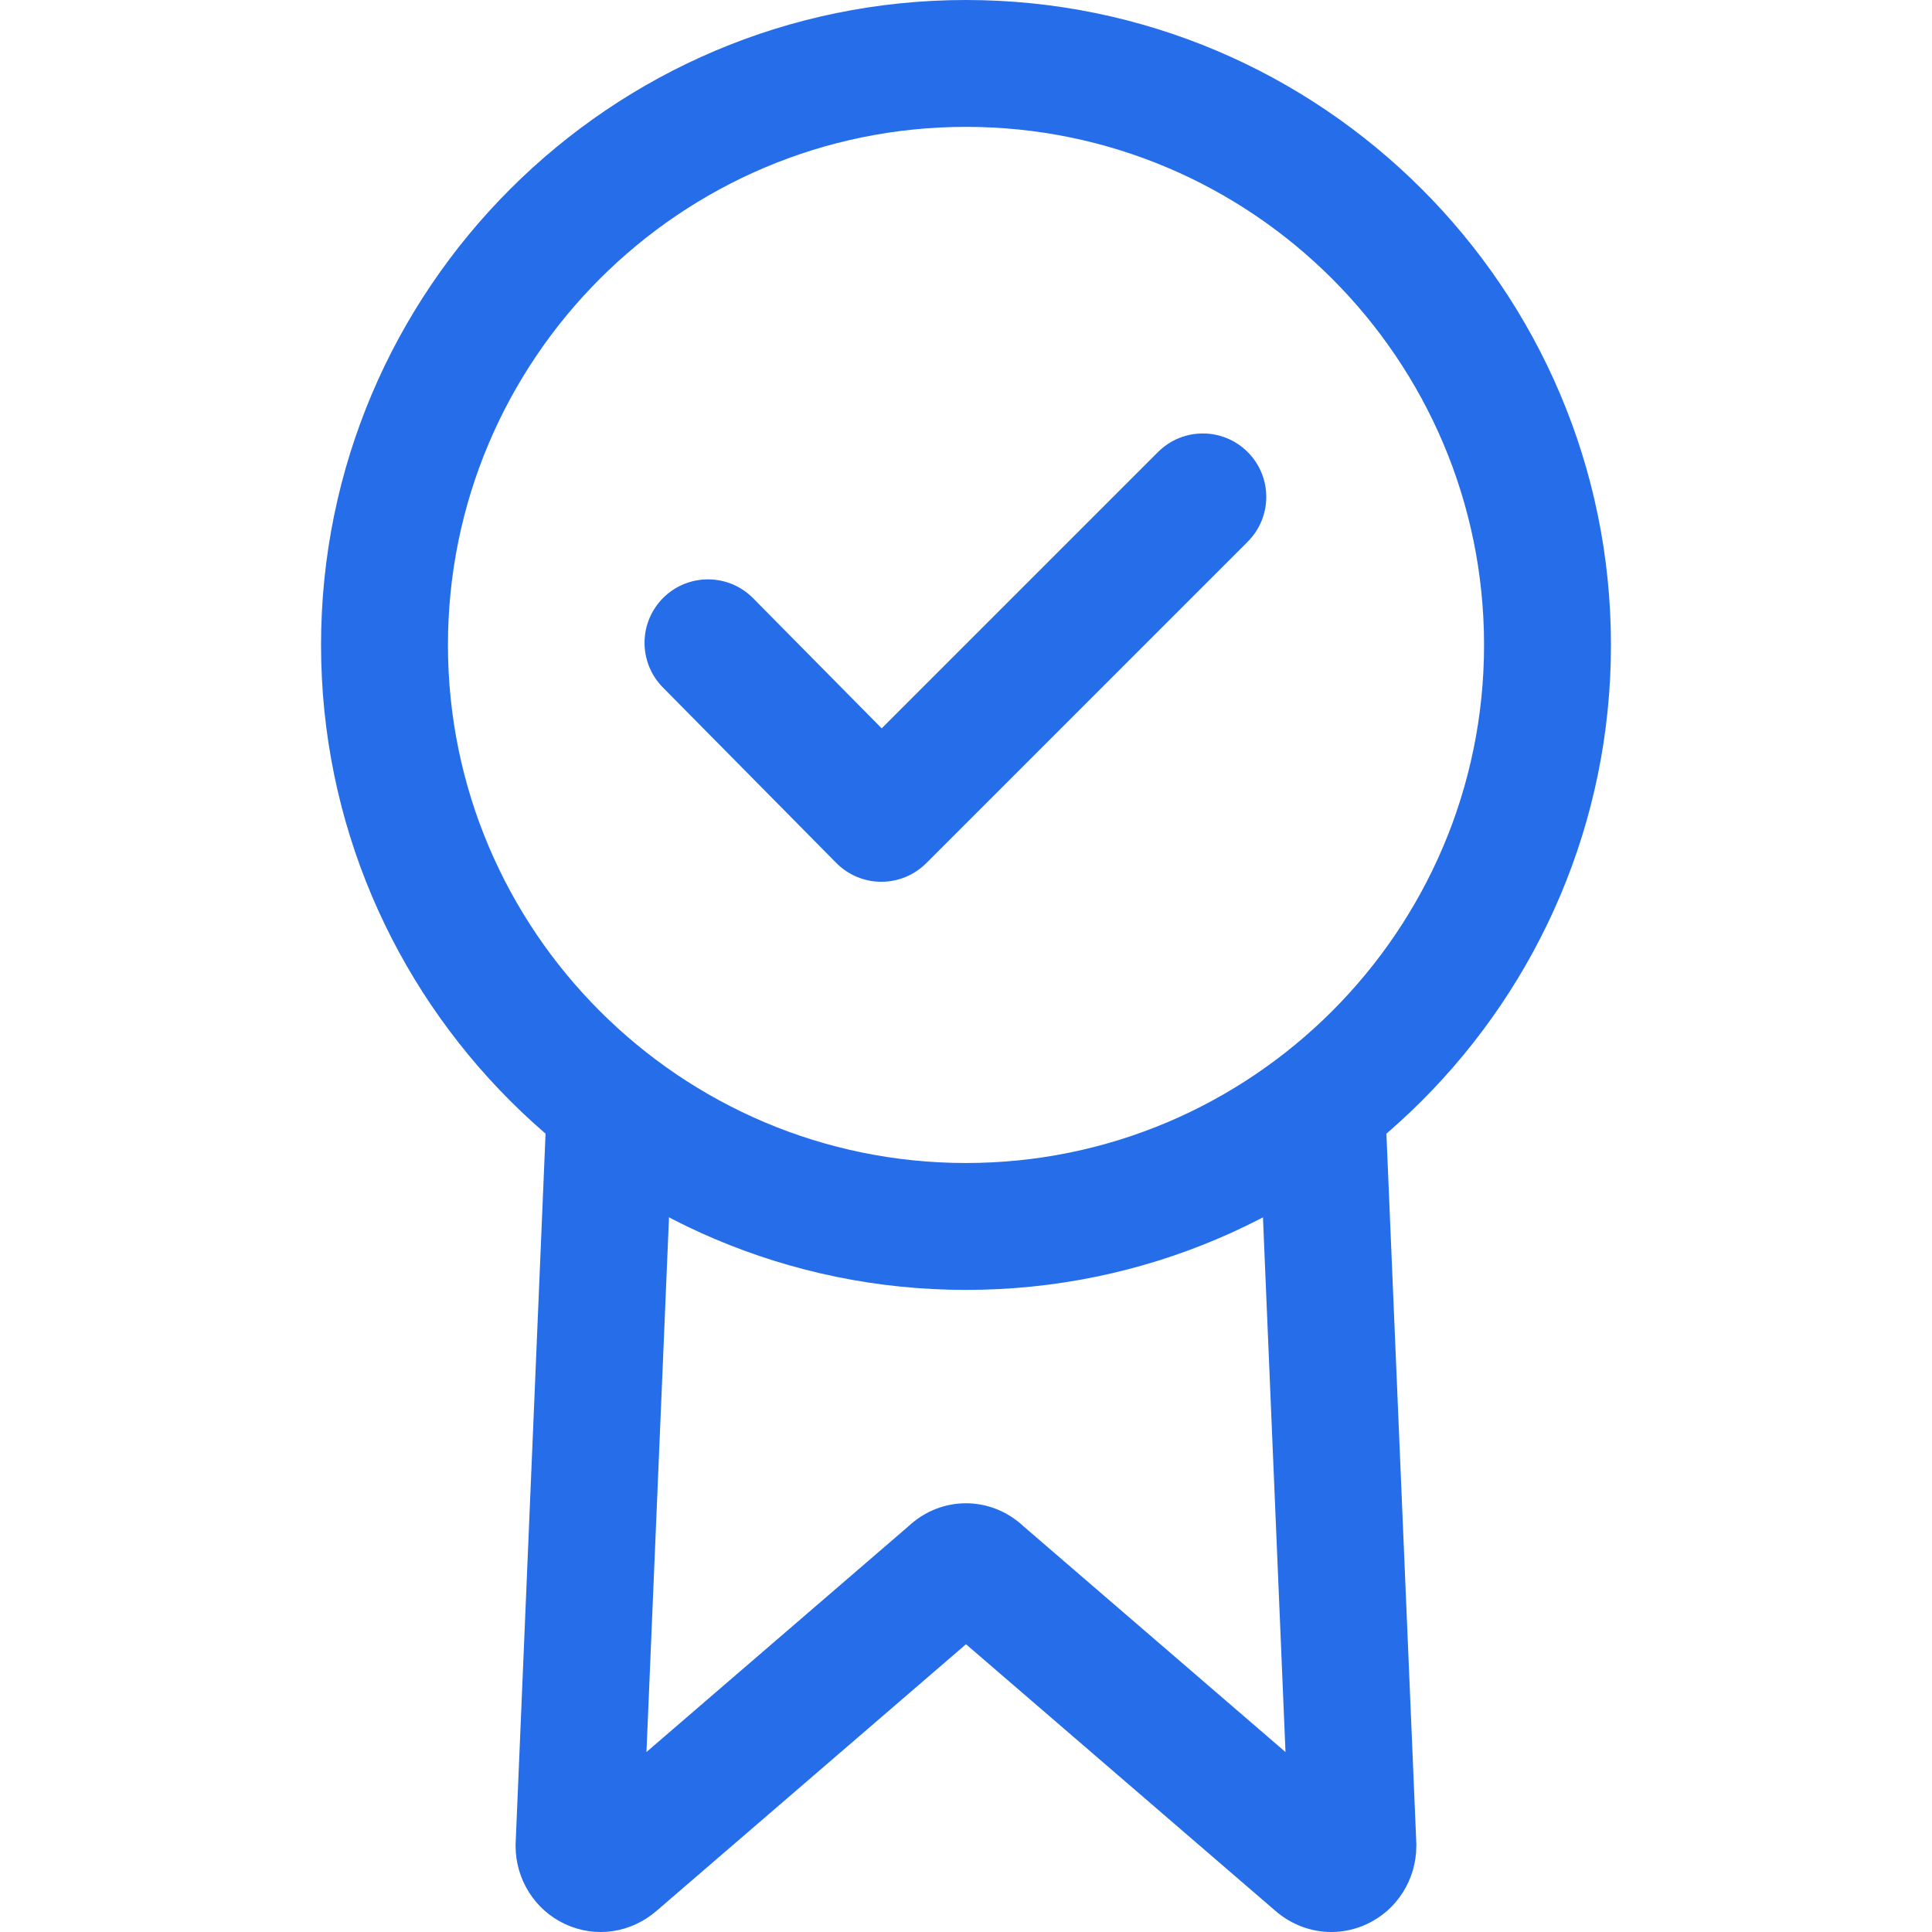
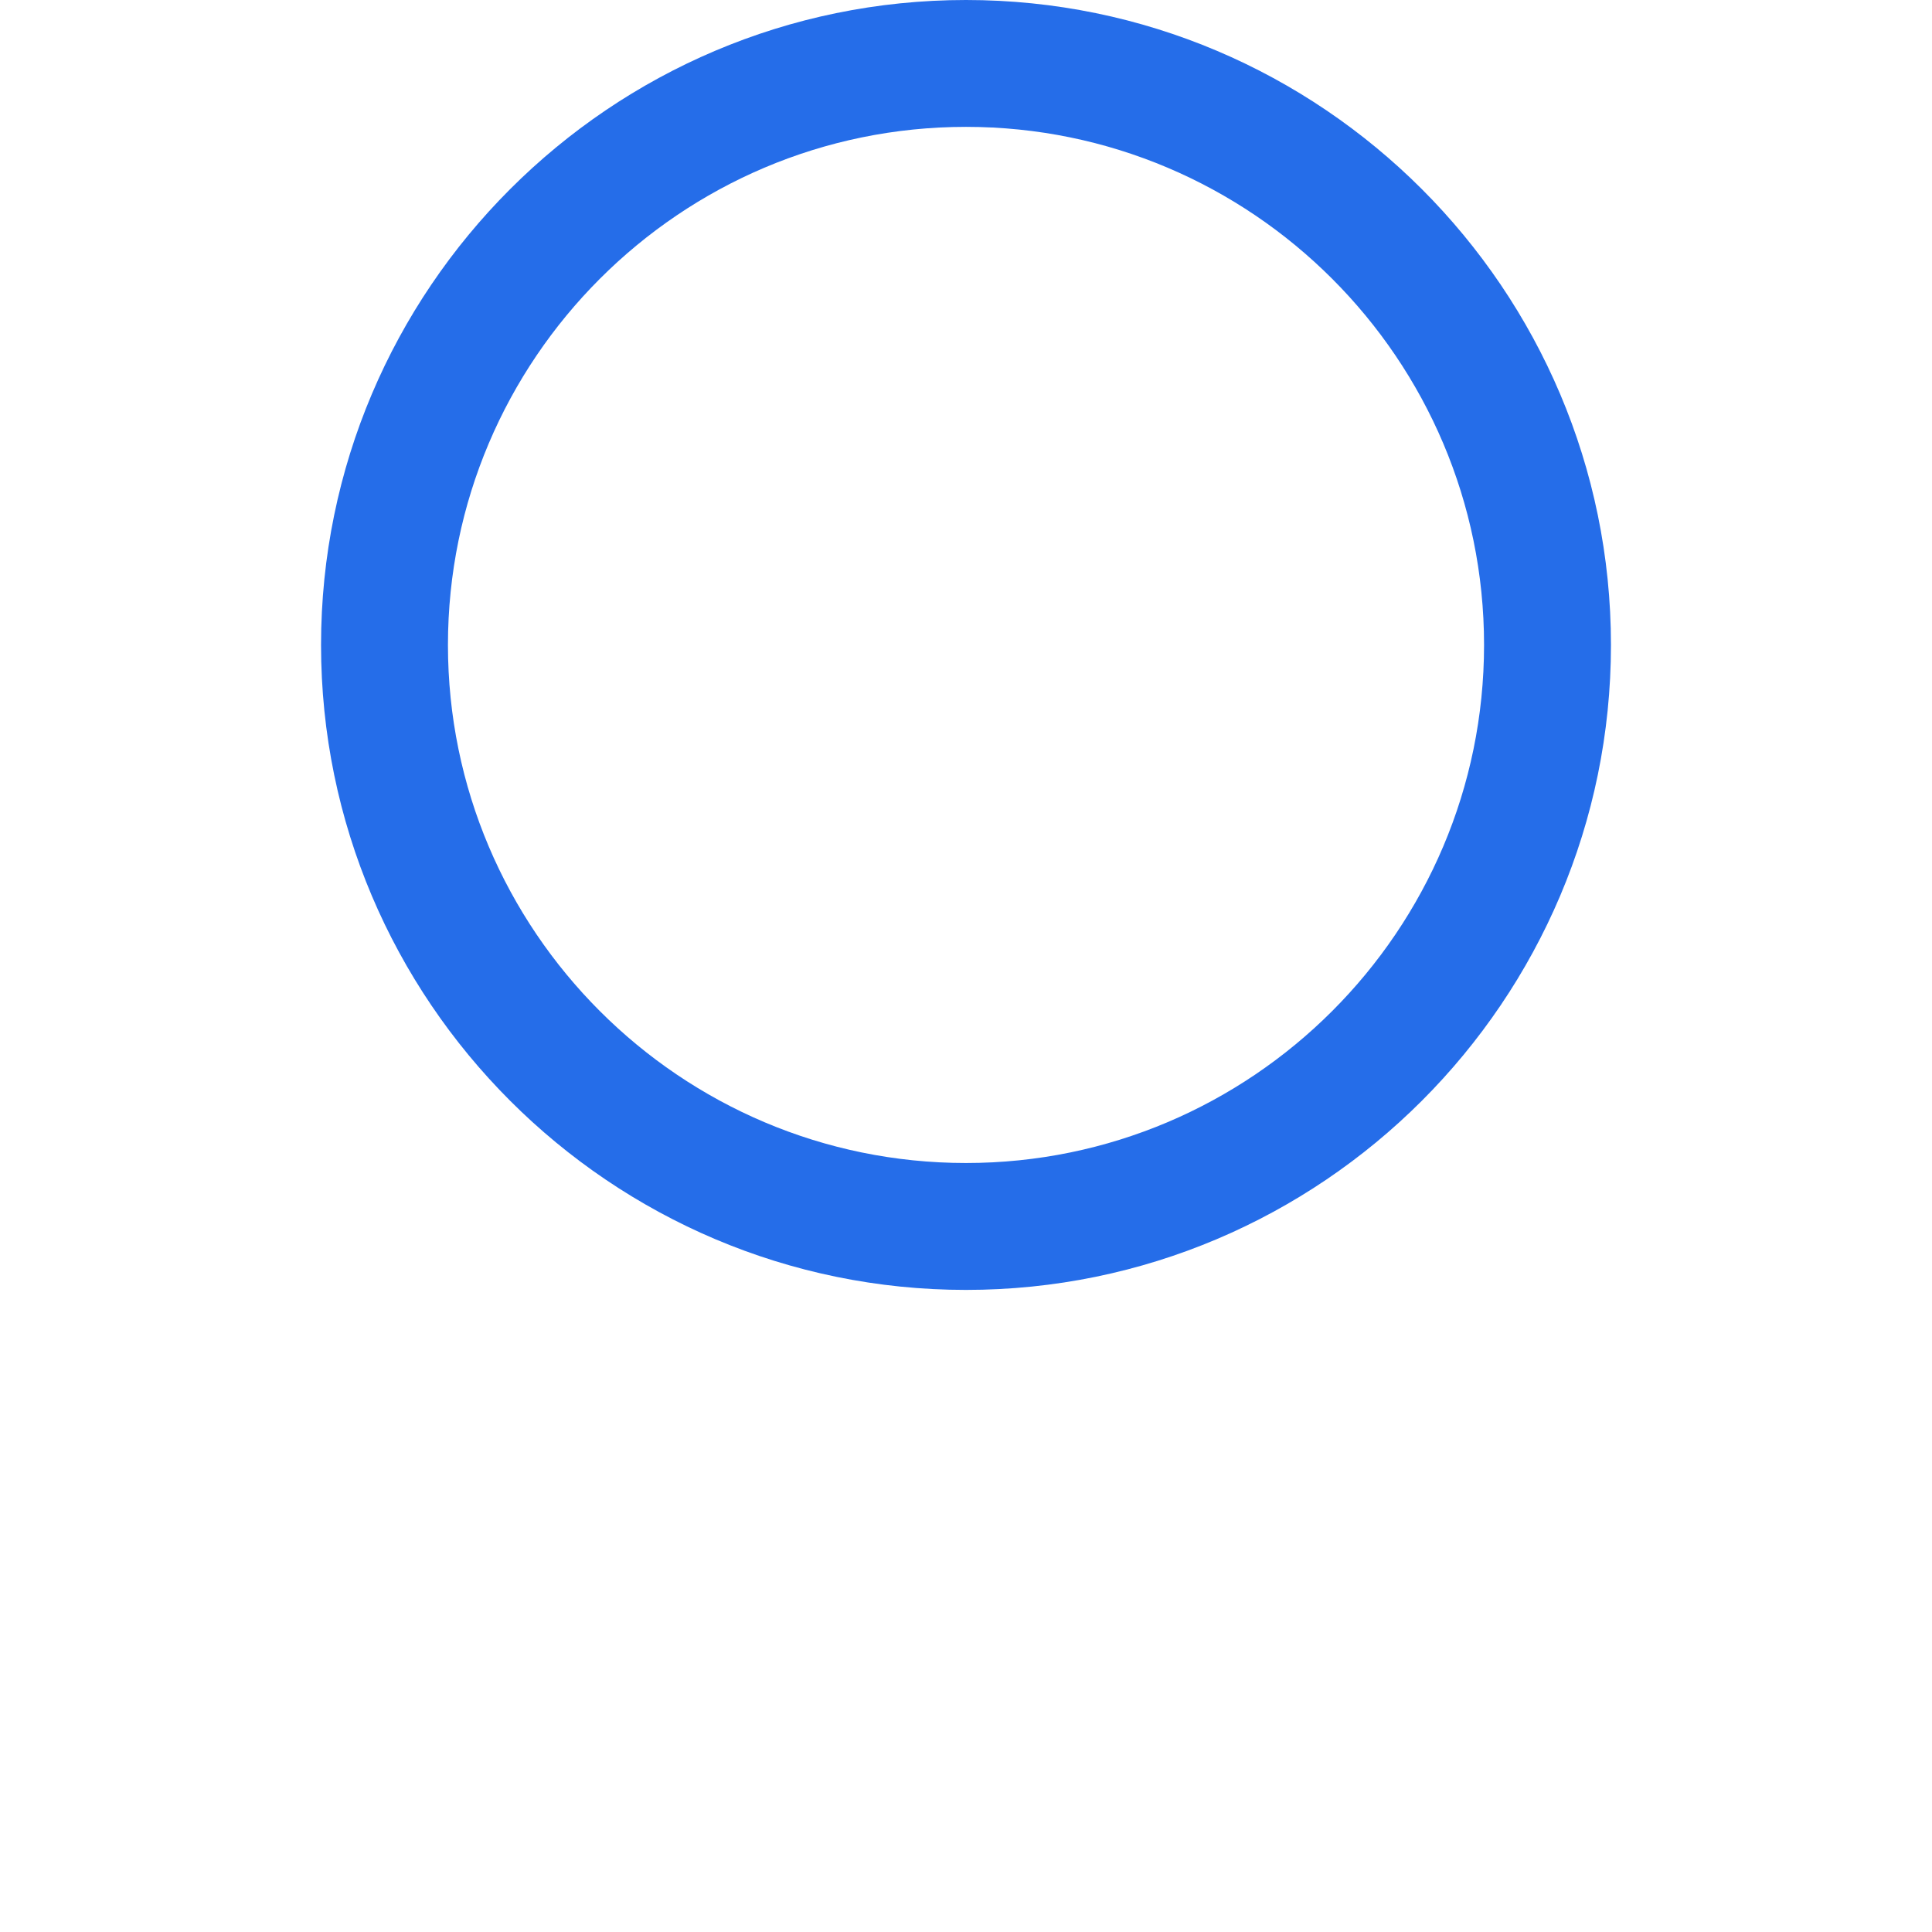
<svg xmlns="http://www.w3.org/2000/svg" id="_x31__px" x="0px" y="0px" viewBox="0 0 512 512" style="enable-background:new 0 0 512 512;" xml:space="preserve">
  <style type="text/css">	.st0{fill:#256DE9;}</style>
  <g>
    <g>
      <path class="st0" d="M256,0C161.76,0,85.08,76.67,85.08,170.92c0,94.24,76.67,170.92,170.92,170.92    c94.24,0,170.92-76.68,170.92-170.92C426.92,76.67,350.24,0,256,0z M256,308.21c-75.7,0-137.29-61.59-137.29-137.29    S180.3,33.62,256,33.62c75.71,0,137.29,61.59,137.29,137.29S331.71,308.21,256,308.21z" />
    </g>
  </g>
  <g>
    <g>
-       <path class="st0" d="M375.34,488.51l-8.41-199.5l-33.59,1.41l7.33,173.89l-69.45-59.84c-8.68-8.11-21.78-8.12-30.46,0    l-69.44,59.83l7.33-173.88l-33.59-1.41l-8.41,199.5c-0.01,0.23-0.01,0.47-0.01,0.71c0,8.9,5.17,17.04,13.18,20.71    c8.05,3.71,17.29,2.38,24.13-3.5L256,435.74l82.07,70.72c4.26,3.65,9.46,5.54,14.73,5.54c3.17,0,6.36-0.68,9.37-2.07    c8-3.68,13.17-11.81,13.17-20.71C375.36,488.98,375.35,488.74,375.34,488.51z" />
-     </g>
+       </g>
  </g>
  <g>
    <g>
-       <path class="st0" d="M330.65,119.8c-6.57-6.57-17.2-6.57-23.77,0l-73.22,73.22l-34.07-34.48c-6.53-6.61-17.17-6.67-23.78-0.15    c-6.61,6.53-6.67,17.17-0.15,23.78l45.95,46.51c3.15,3.19,7.43,4.99,11.91,5c0.02,0,0.03,0,0.05,0c4.46,0,8.74-1.77,11.89-4.93    l85.18-85.18C337.22,137.01,337.22,126.36,330.65,119.8z" />
-     </g>
+       </g>
  </g>
</svg>